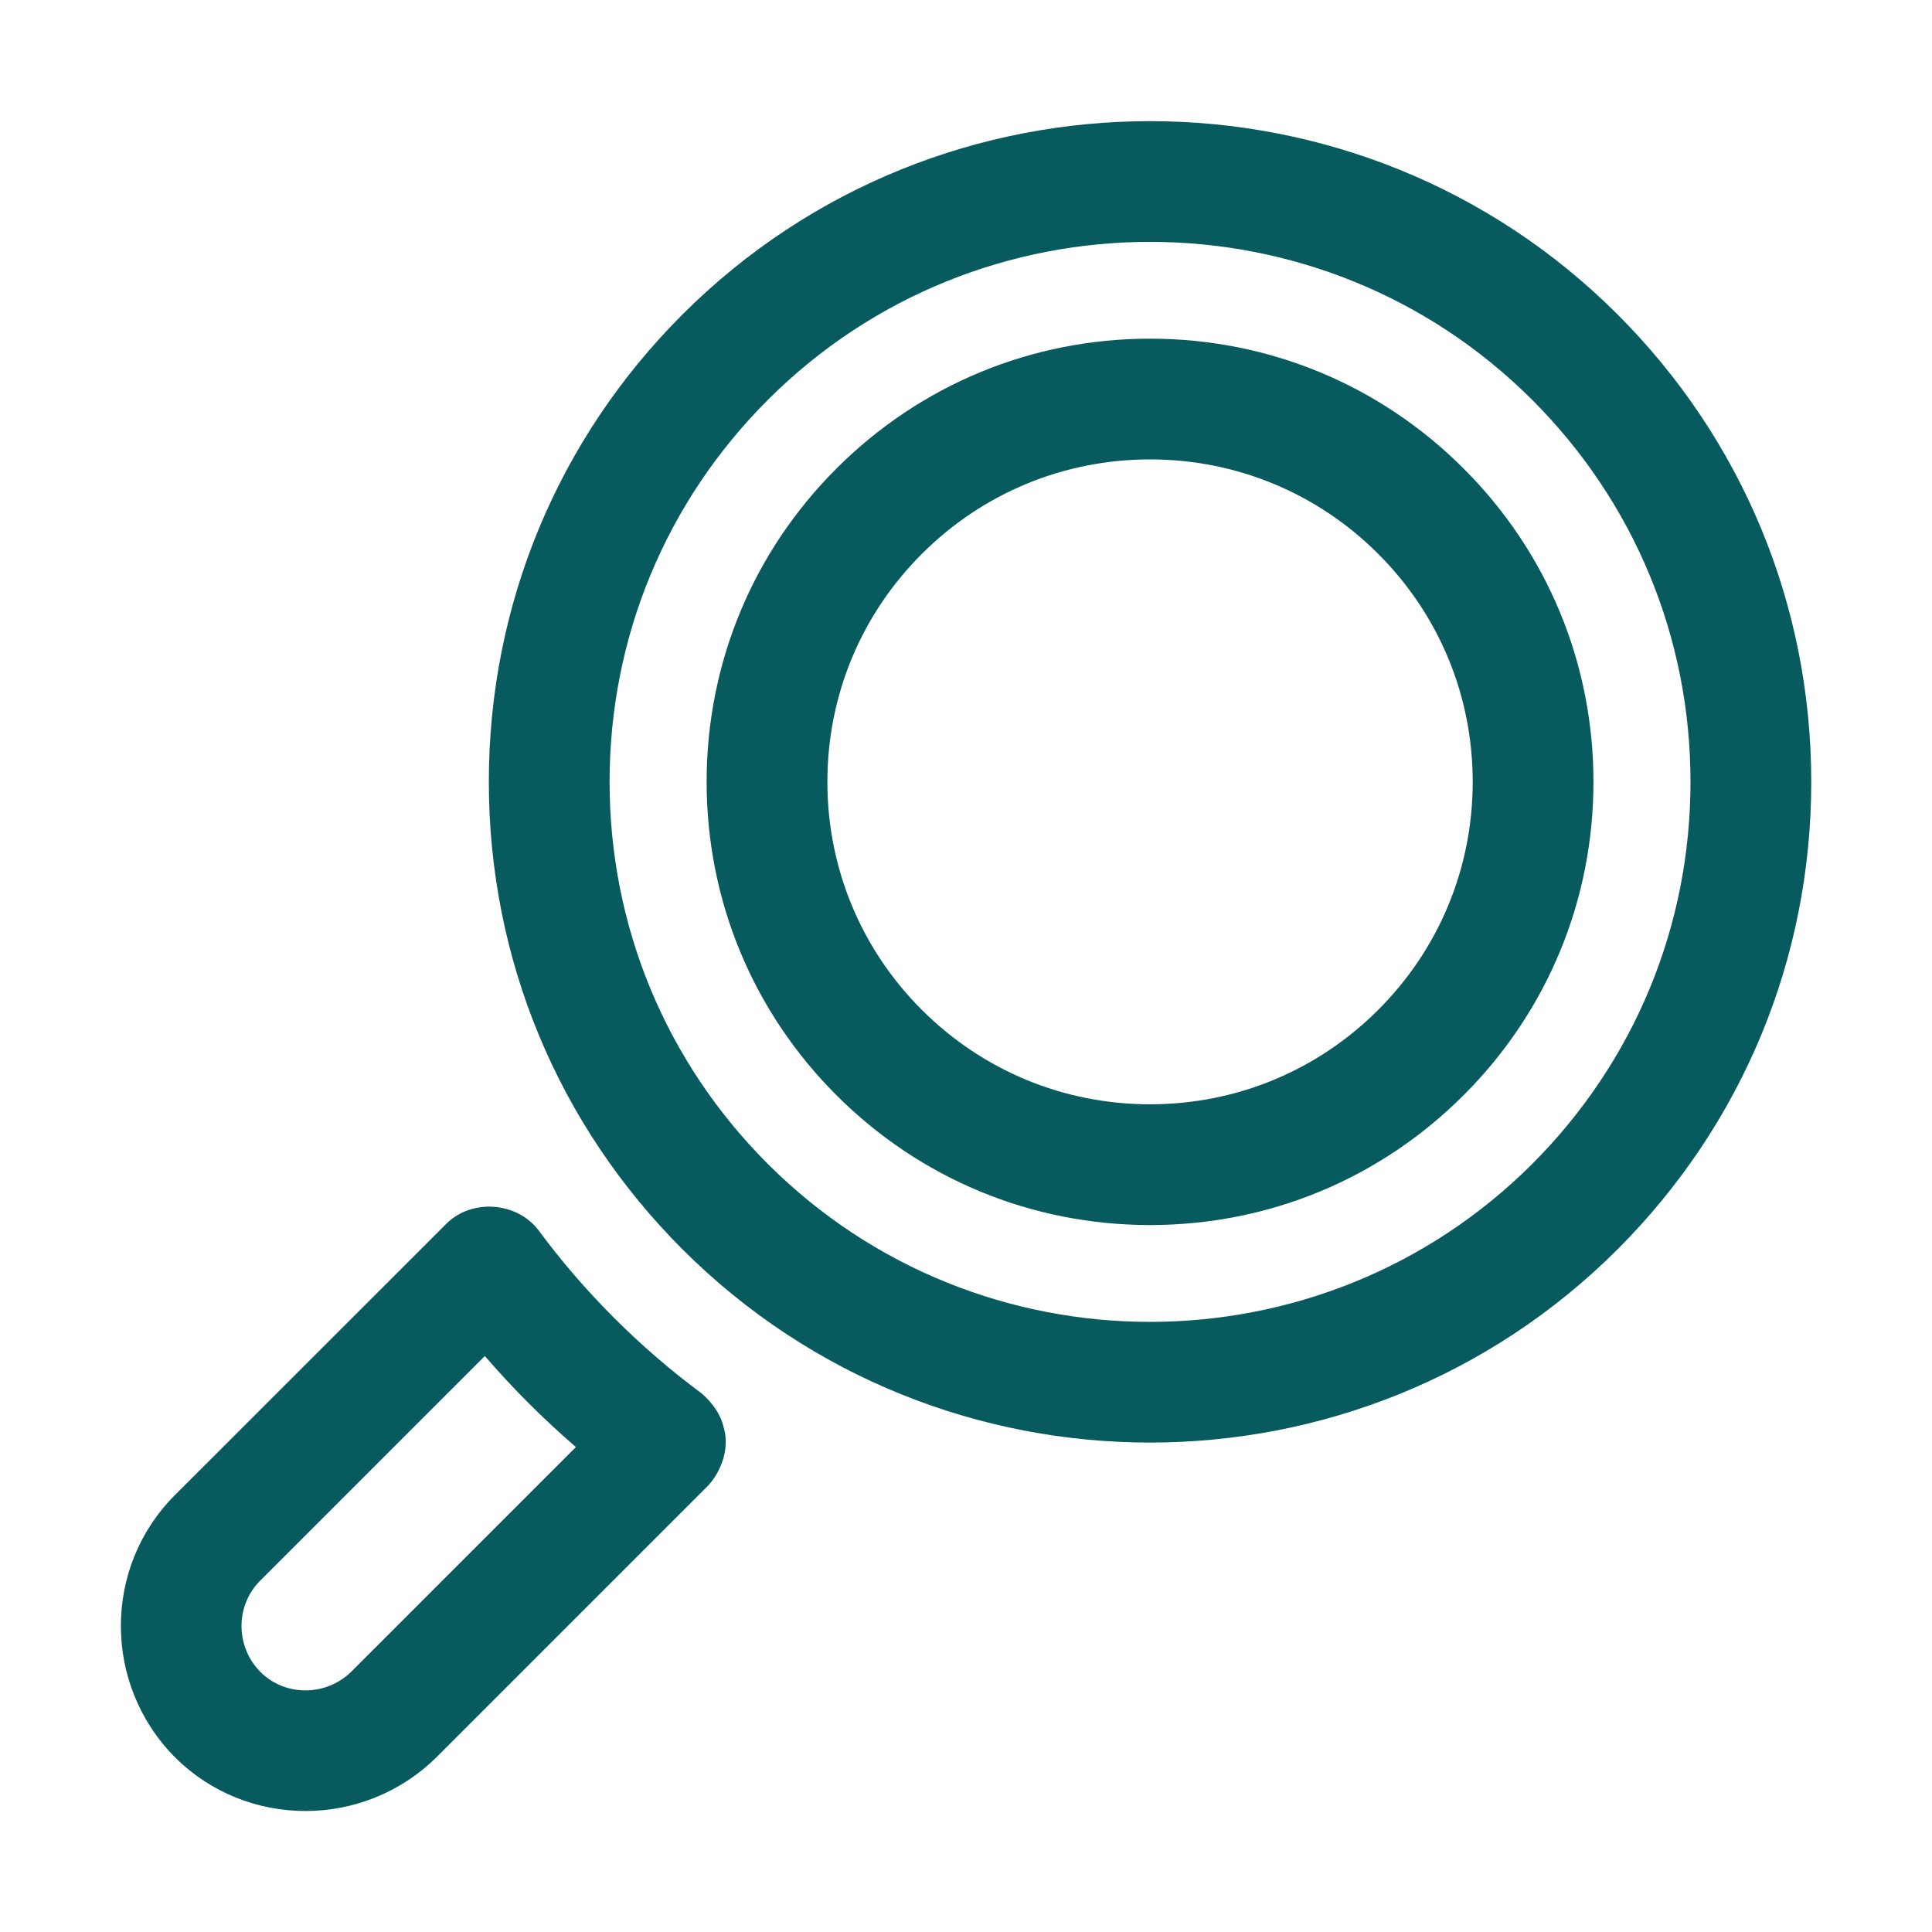
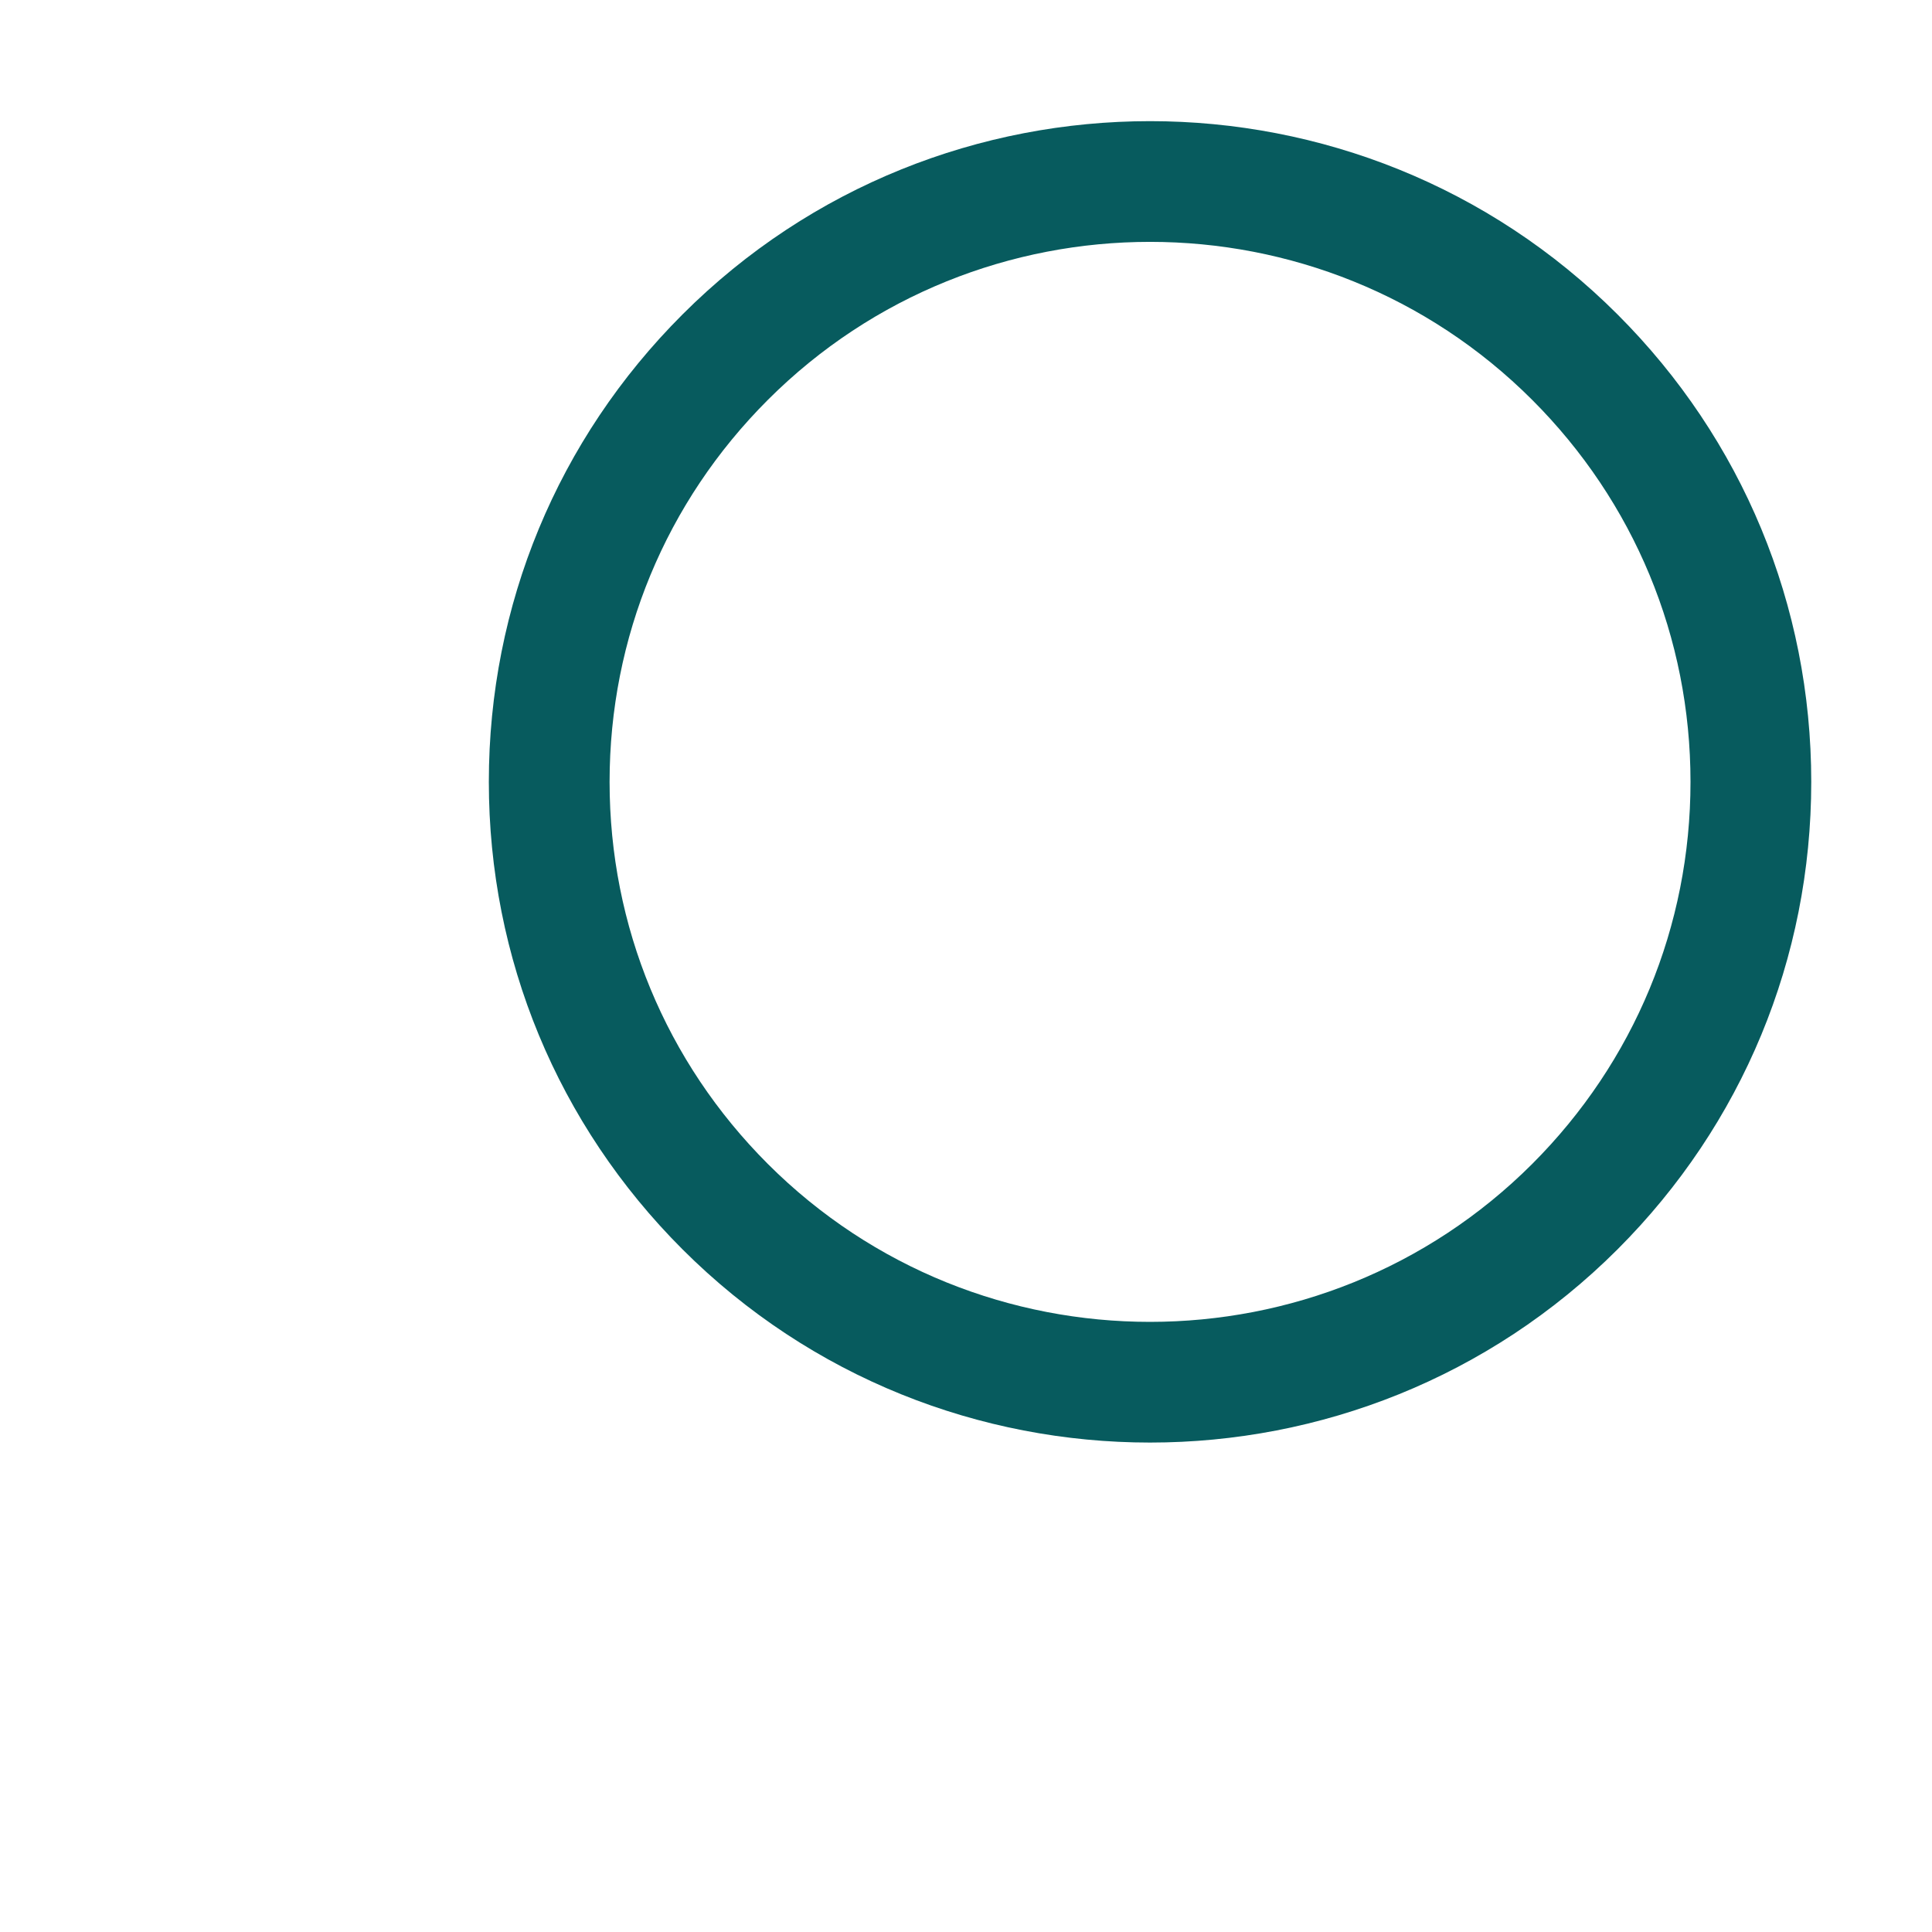
<svg xmlns="http://www.w3.org/2000/svg" width="48" height="48" viewBox="0 0 48 48" fill="none">
-   <path d="M17.974 35.442C17.895 35.114 17.681 34.838 17.44 34.625C16.679 34.062 15.943 33.429 15.256 32.742C14.569 32.055 13.935 31.32 13.373 30.557C12.834 29.863 11.739 29.778 11.105 30.388L4.343 37.148C2.558 38.933 2.555 41.849 4.343 43.655C5.235 44.547 6.41 44.994 7.588 44.994C8.766 44.994 9.945 44.547 10.847 43.655L17.61 36.892C17.943 36.512 18.133 35.951 17.974 35.442ZM6.47 41.539C5.846 40.909 5.843 39.892 6.464 39.271L12.045 33.69C12.394 34.092 12.757 34.485 13.135 34.863C13.514 35.242 13.906 35.604 14.308 35.952L8.732 41.528C8.104 42.15 7.084 42.154 6.47 41.539Z" fill="#075B5E" />
  <path d="M16.956 7.813C13.853 10.915 12.145 15.038 12.145 19.425C12.145 23.812 13.853 27.936 16.956 31.039C20.158 34.239 24.365 35.84 28.572 35.84C32.779 35.84 36.986 34.239 40.188 31.039C43.291 27.936 45 23.812 45 19.425C45 15.038 43.291 10.915 40.188 7.813C33.784 1.409 23.36 1.409 16.956 7.813ZM38.067 28.918C32.833 34.148 24.314 34.151 19.077 28.918C16.541 26.382 15.145 23.011 15.145 19.425C15.145 15.841 16.541 12.47 19.077 9.935C21.694 7.318 25.134 6.009 28.572 6.009C32.01 6.009 35.449 7.318 38.067 9.935C40.602 12.47 42 15.841 42 19.425C42 23.011 40.602 26.382 38.067 28.918Z" fill="#075B5E" />
-   <path d="M28.573 8.414C25.63 8.414 22.863 9.56 20.782 11.64C18.702 13.718 17.556 16.482 17.556 19.425C17.556 22.368 18.702 25.132 20.782 27.211C22.863 29.291 25.63 30.436 28.573 30.436C31.516 30.436 34.282 29.291 36.362 27.211C38.443 25.132 39.589 22.367 39.589 19.425C39.589 16.484 38.443 13.718 36.362 11.64C34.282 9.56 31.516 8.414 28.573 8.414ZM28.573 27.436C26.432 27.436 24.418 26.603 22.903 25.09C21.39 23.578 20.556 21.565 20.556 19.425C20.556 17.285 21.39 15.273 22.903 13.761C24.418 12.248 26.432 11.414 28.573 11.414C30.715 11.414 32.727 12.248 34.241 13.761C35.755 15.274 36.589 17.285 36.589 19.425C36.589 21.565 35.755 23.577 34.241 25.09C32.727 26.603 30.715 27.436 28.573 27.436Z" fill="#075B5E" />
</svg>